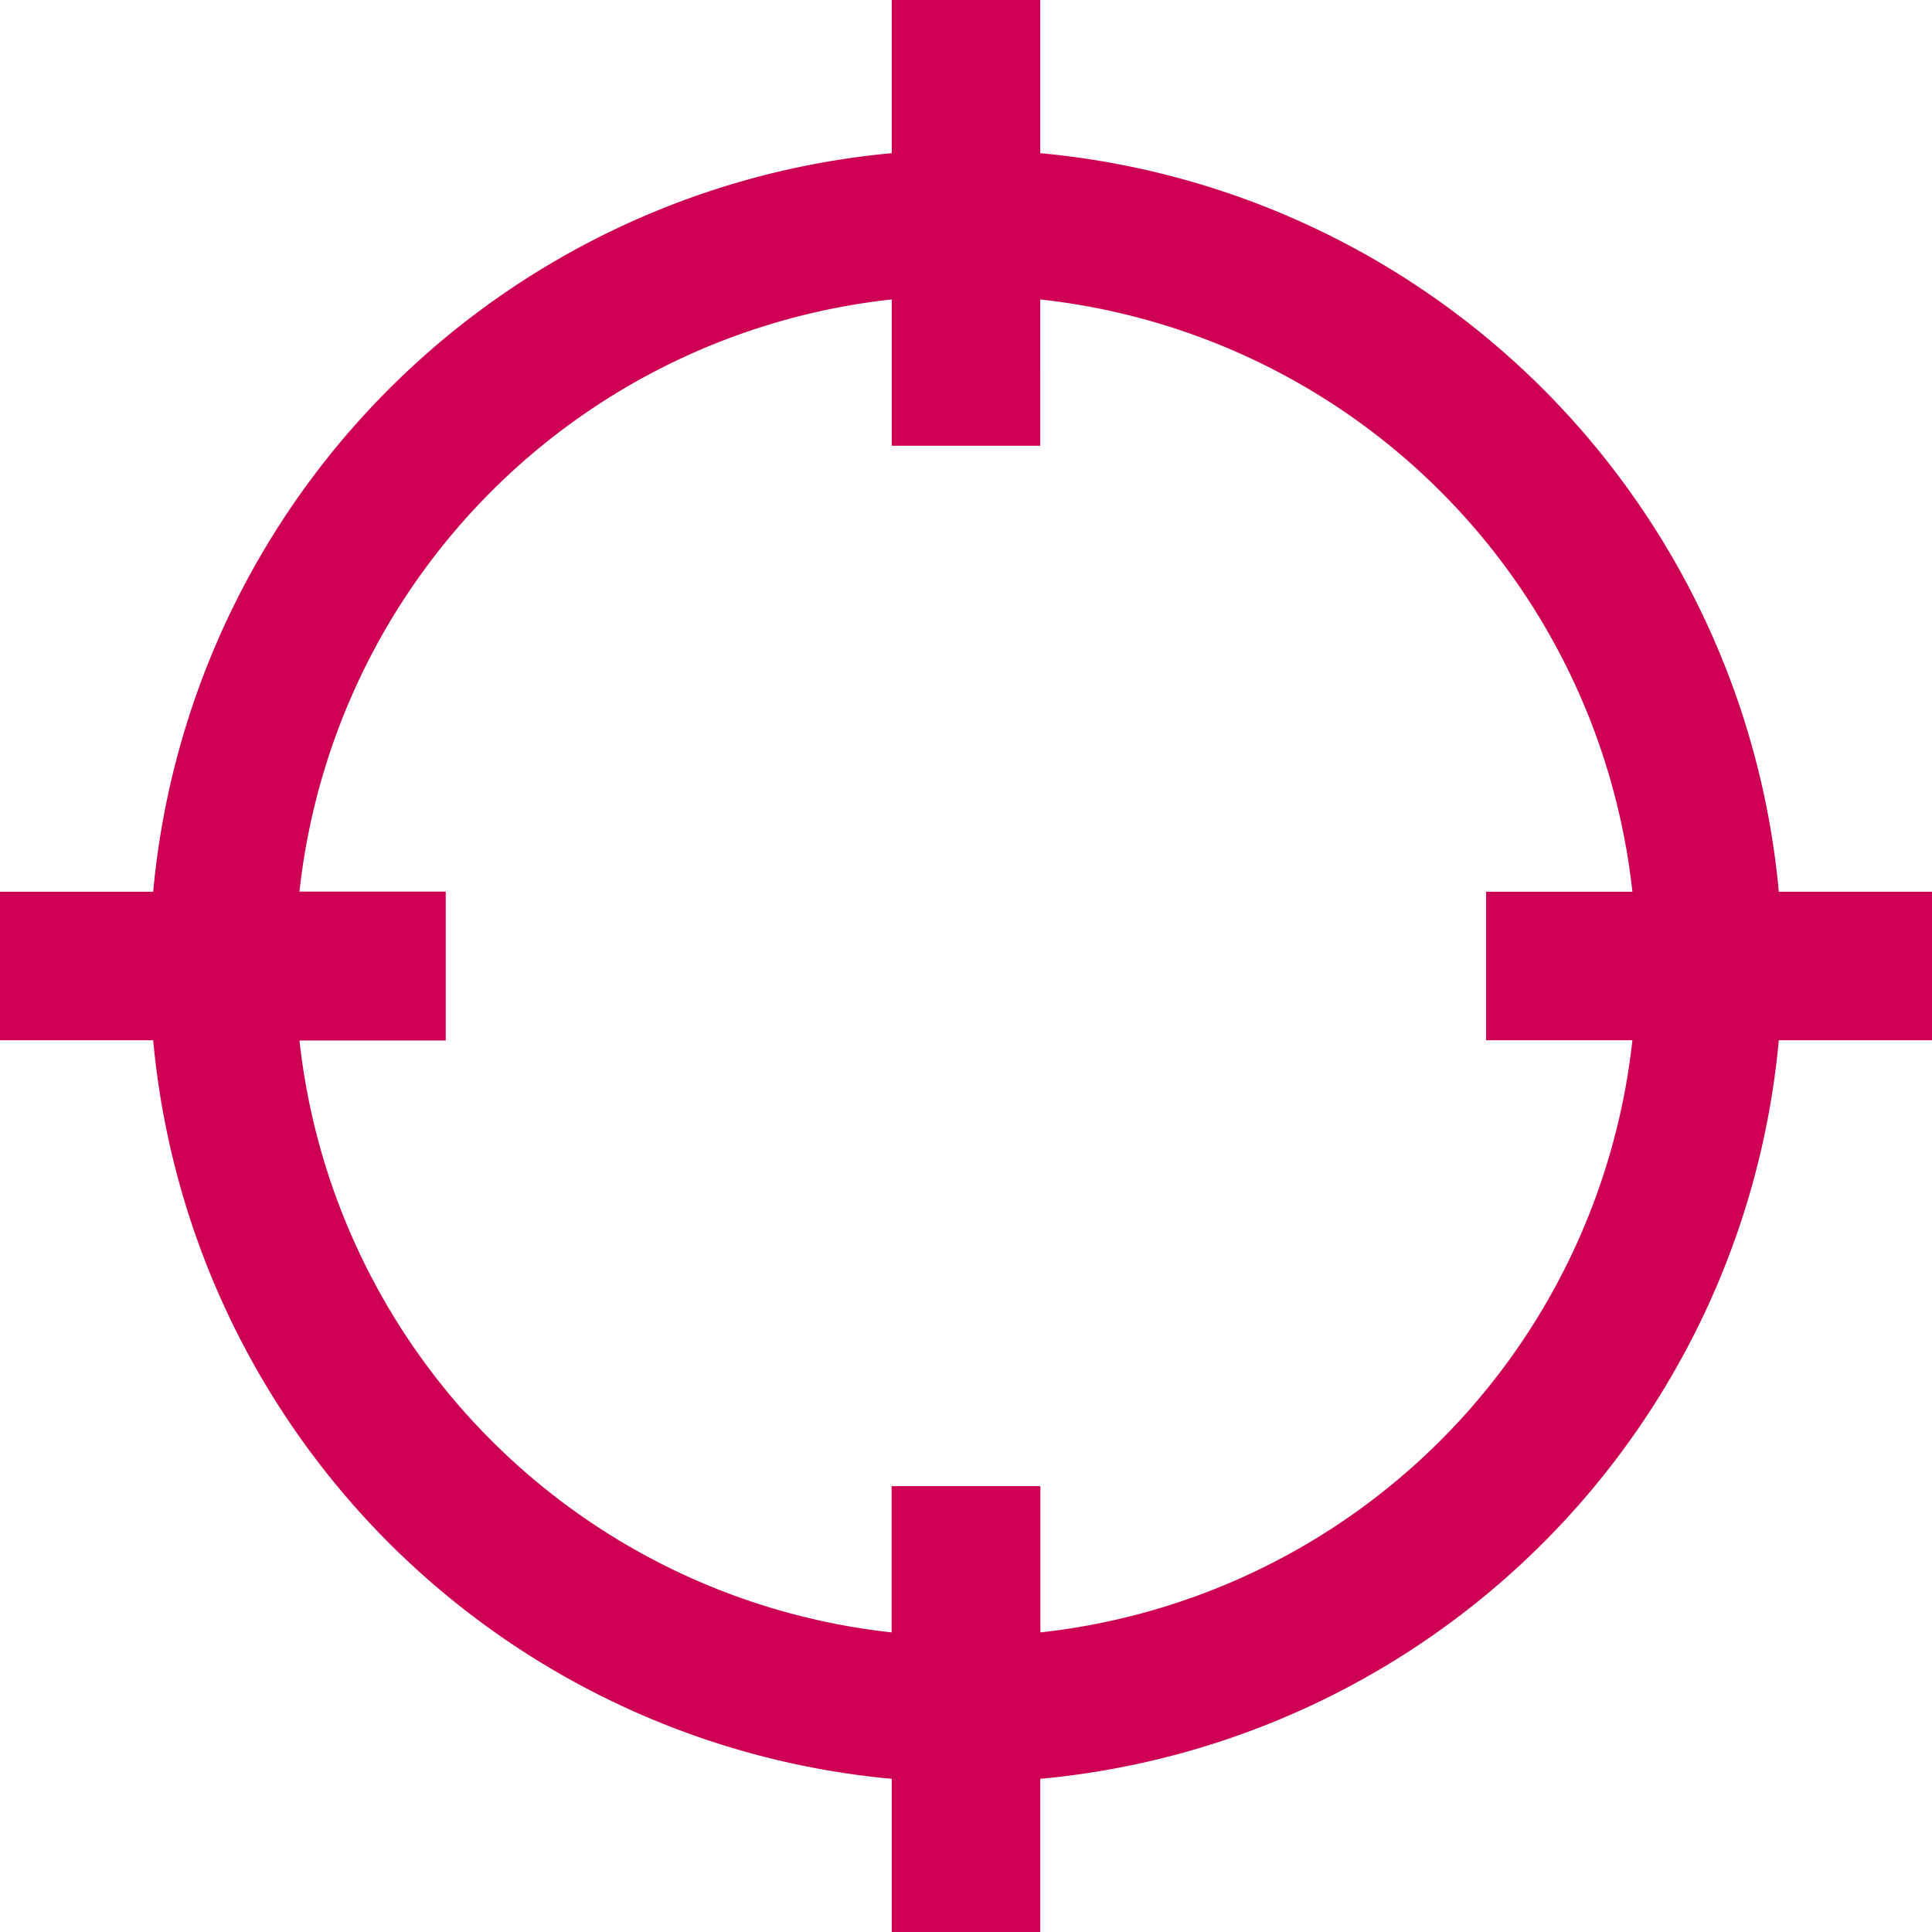
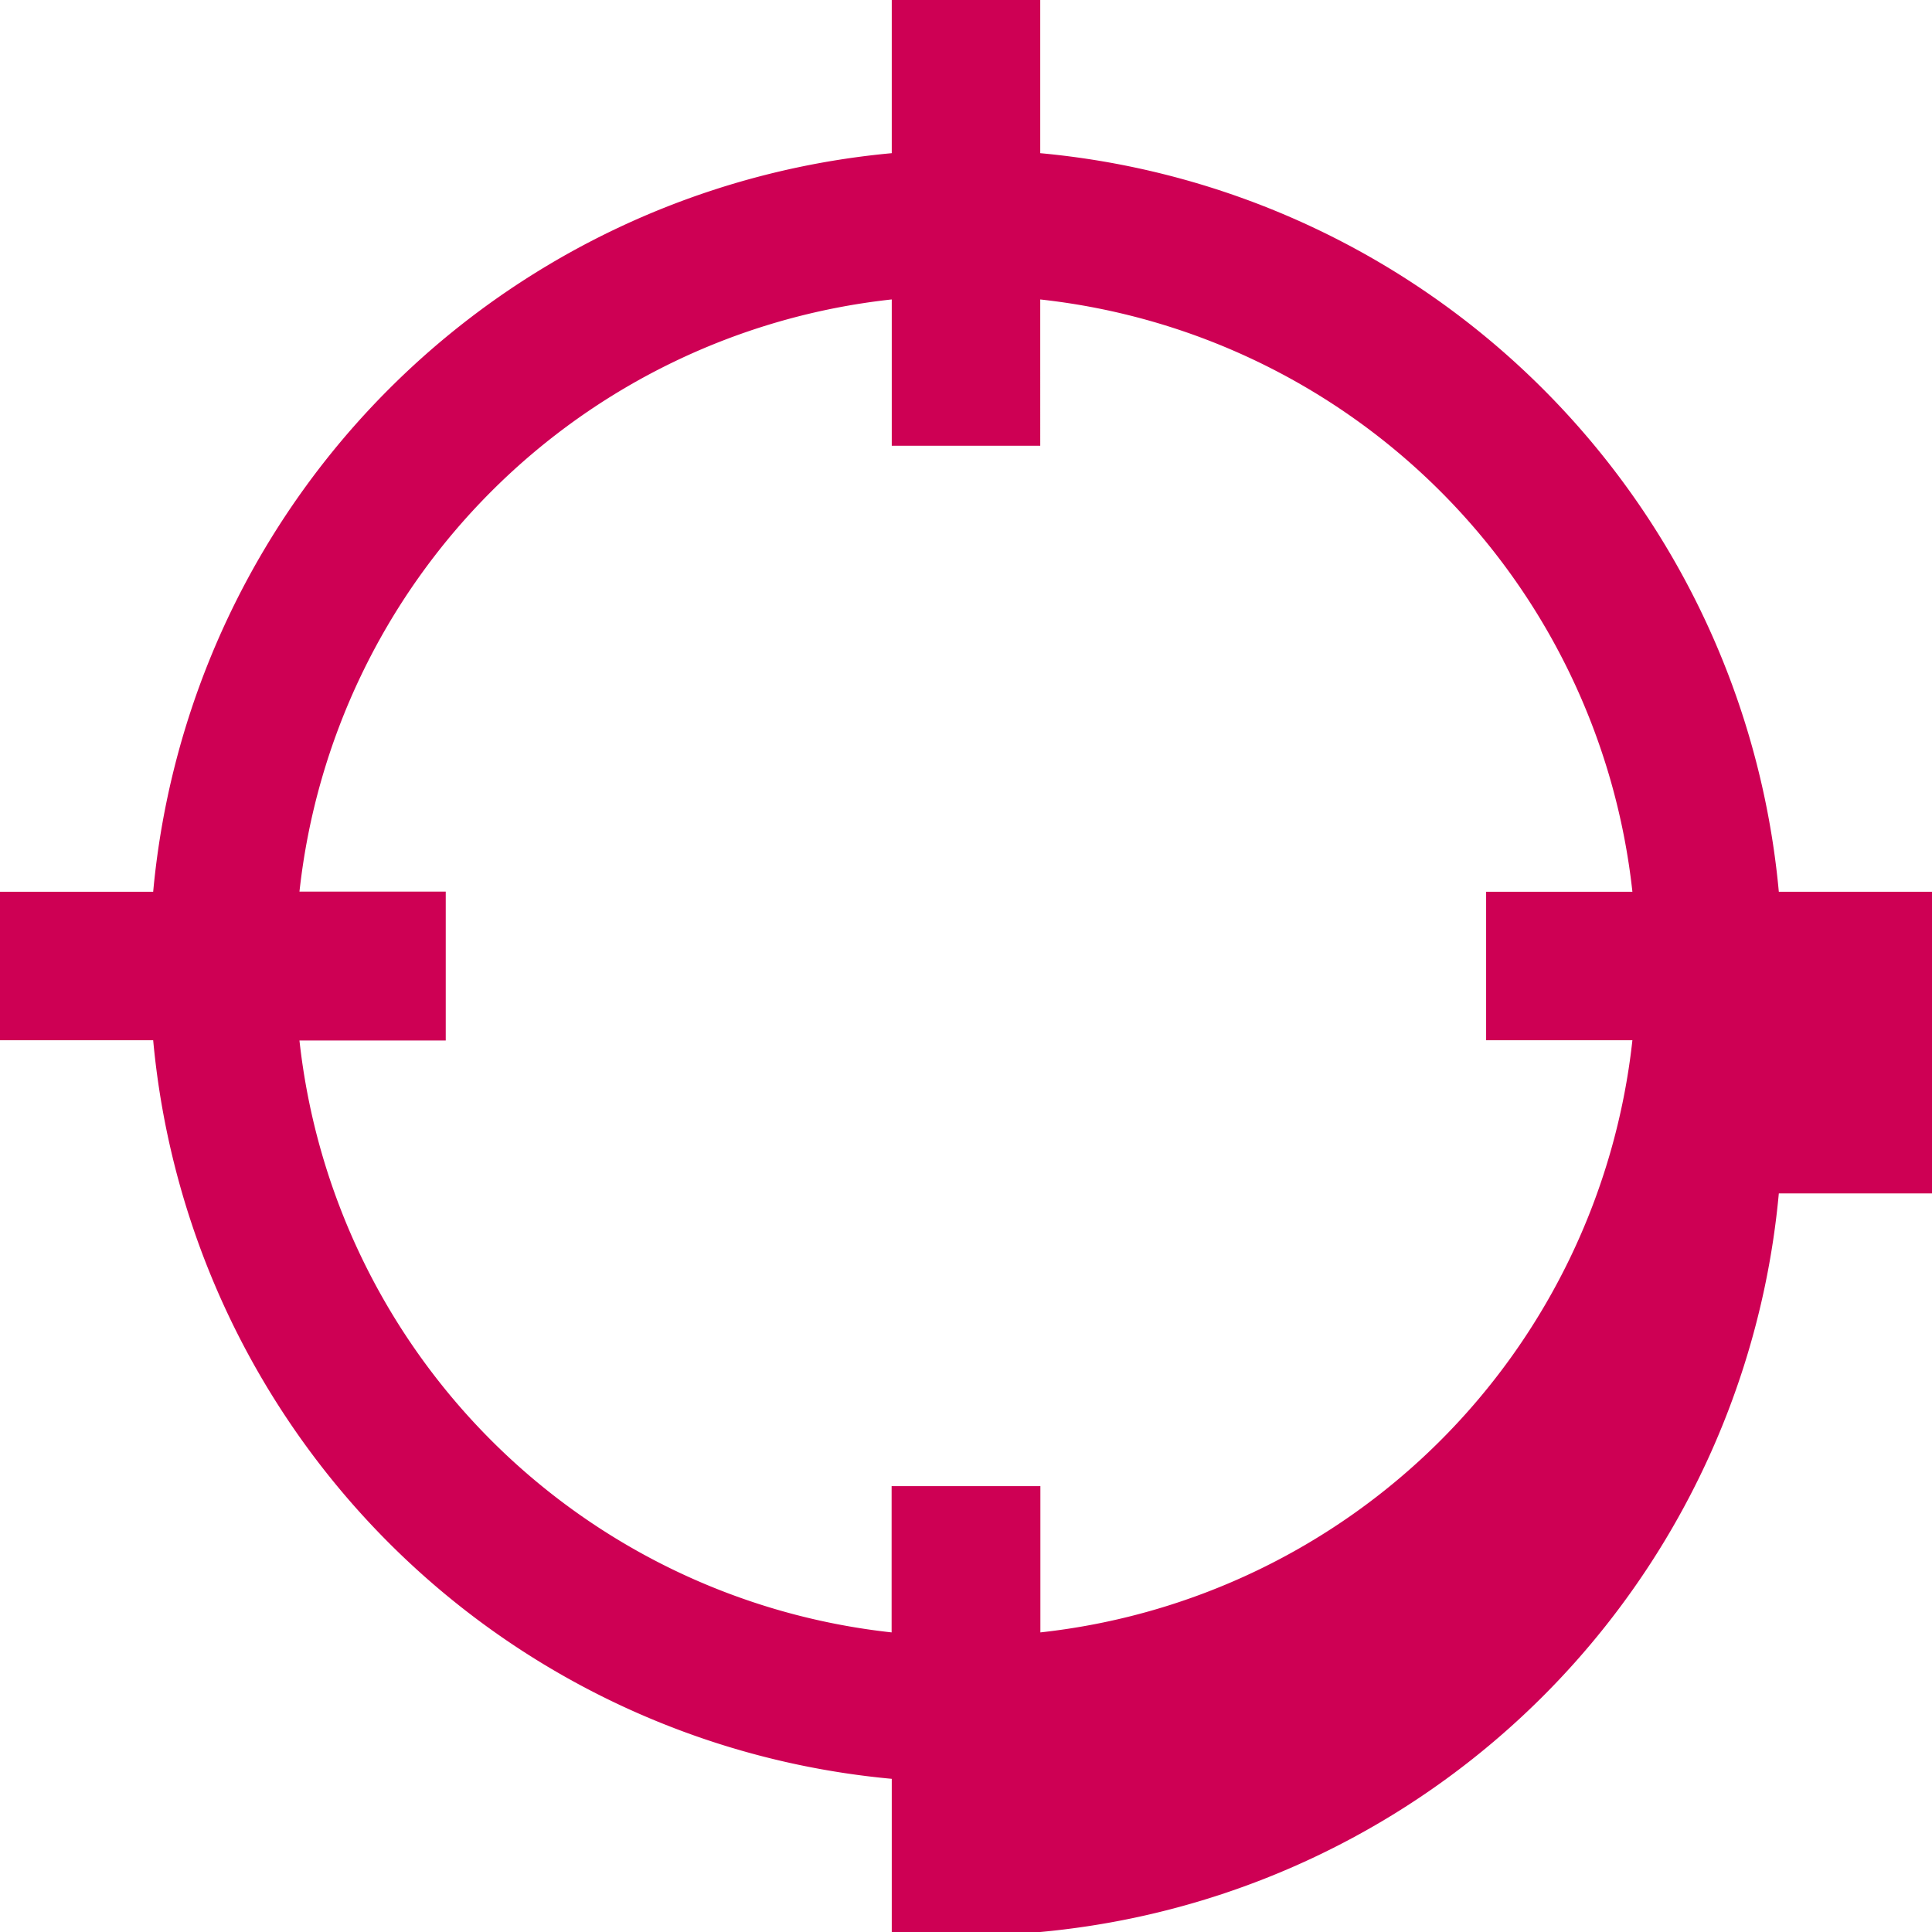
<svg xmlns="http://www.w3.org/2000/svg" width="14" height="14" viewBox="0 0 14 14">
-   <path d="M6.462 0v1.11A5.919 5.919 0 0 0 1.11 6.462H0v1.076h1.11a5.919 5.919 0 0 0 5.352 5.352V14h1.076v-1.11a5.919 5.919 0 0 0 5.352-5.352H14V6.462h-1.11A5.919 5.919 0 0 0 7.538 1.11V0H6.462zm0 2.17v1.06h1.076V2.17a4.846 4.846 0 0 1 4.291 4.292h-1.06v1.076h1.06a4.846 4.846 0 0 1-4.29 4.291v-1.06H6.461v1.06A4.846 4.846 0 0 1 2.17 7.54h1.06V6.461H2.17A4.846 4.846 0 0 1 6.46 2.17z" fill="#CE0054" fill-rule="evenodd" />
+   <path d="M6.462 0v1.11A5.919 5.919 0 0 0 1.11 6.462H0v1.076h1.11a5.919 5.919 0 0 0 5.352 5.352V14h1.076a5.919 5.919 0 0 0 5.352-5.352H14V6.462h-1.11A5.919 5.919 0 0 0 7.538 1.11V0H6.462zm0 2.17v1.06h1.076V2.17a4.846 4.846 0 0 1 4.291 4.292h-1.06v1.076h1.06a4.846 4.846 0 0 1-4.29 4.291v-1.06H6.461v1.06A4.846 4.846 0 0 1 2.17 7.54h1.06V6.461H2.17A4.846 4.846 0 0 1 6.46 2.17z" fill="#CE0054" fill-rule="evenodd" />
</svg>